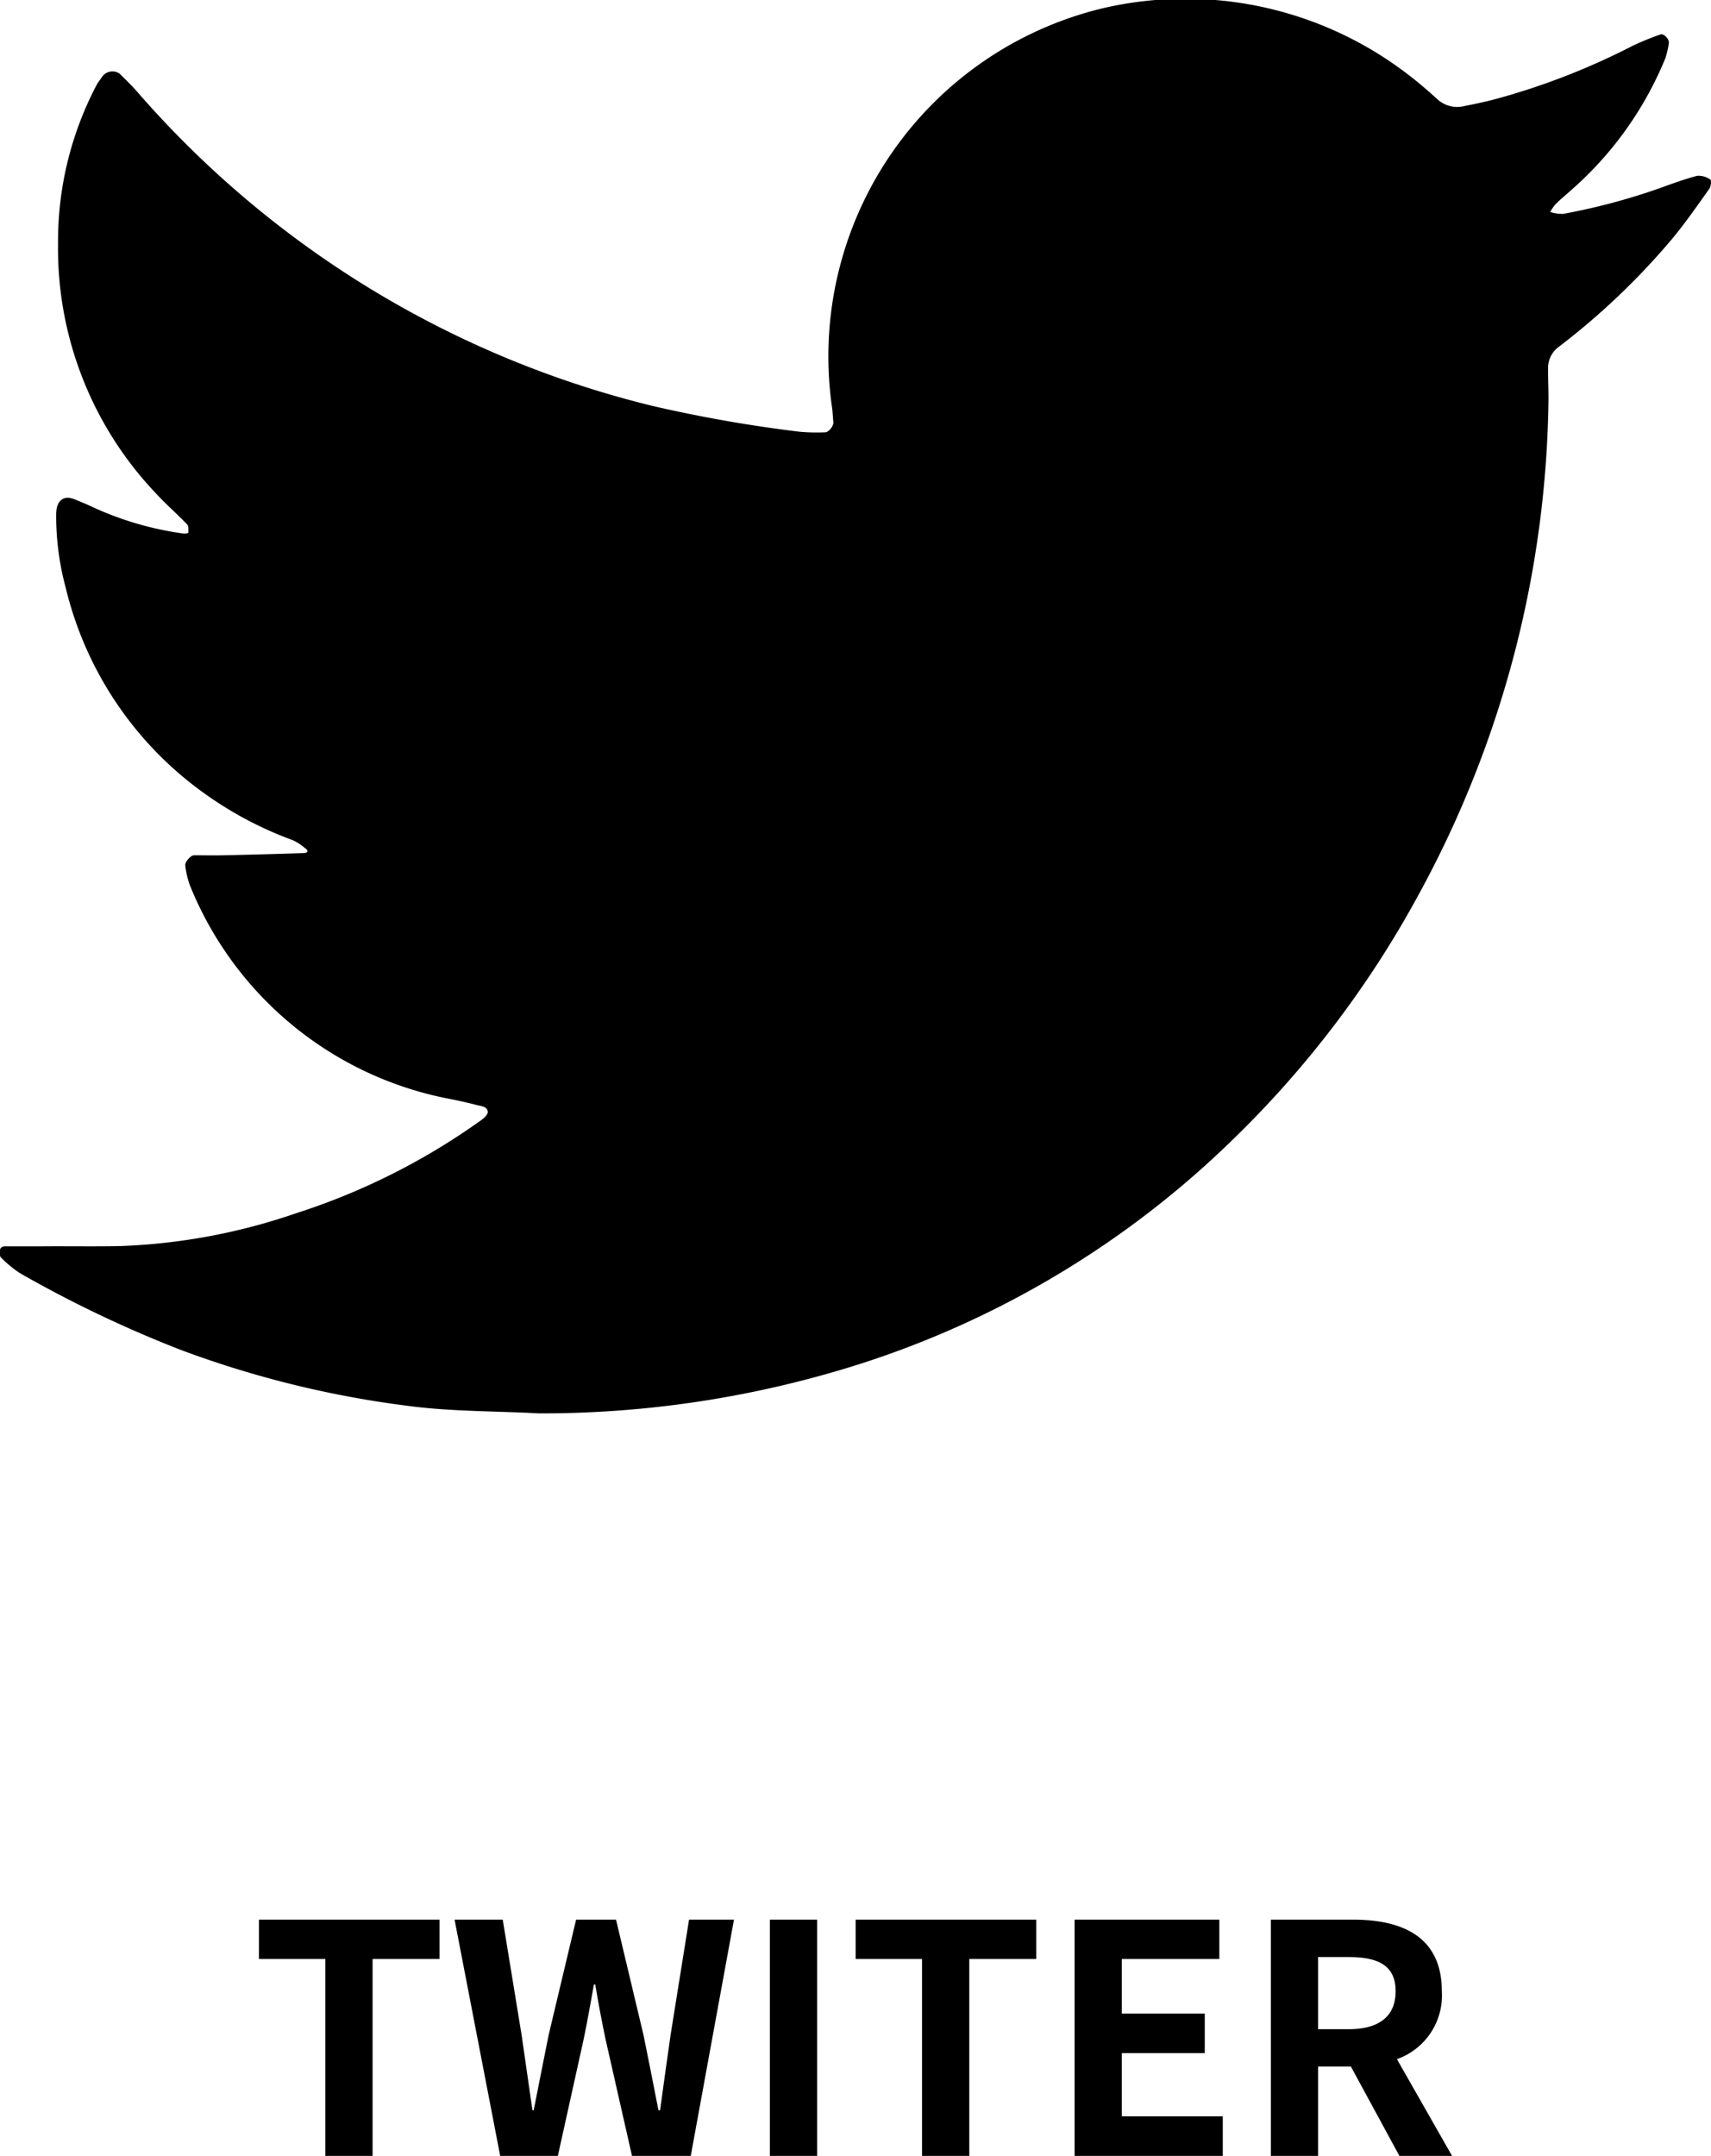
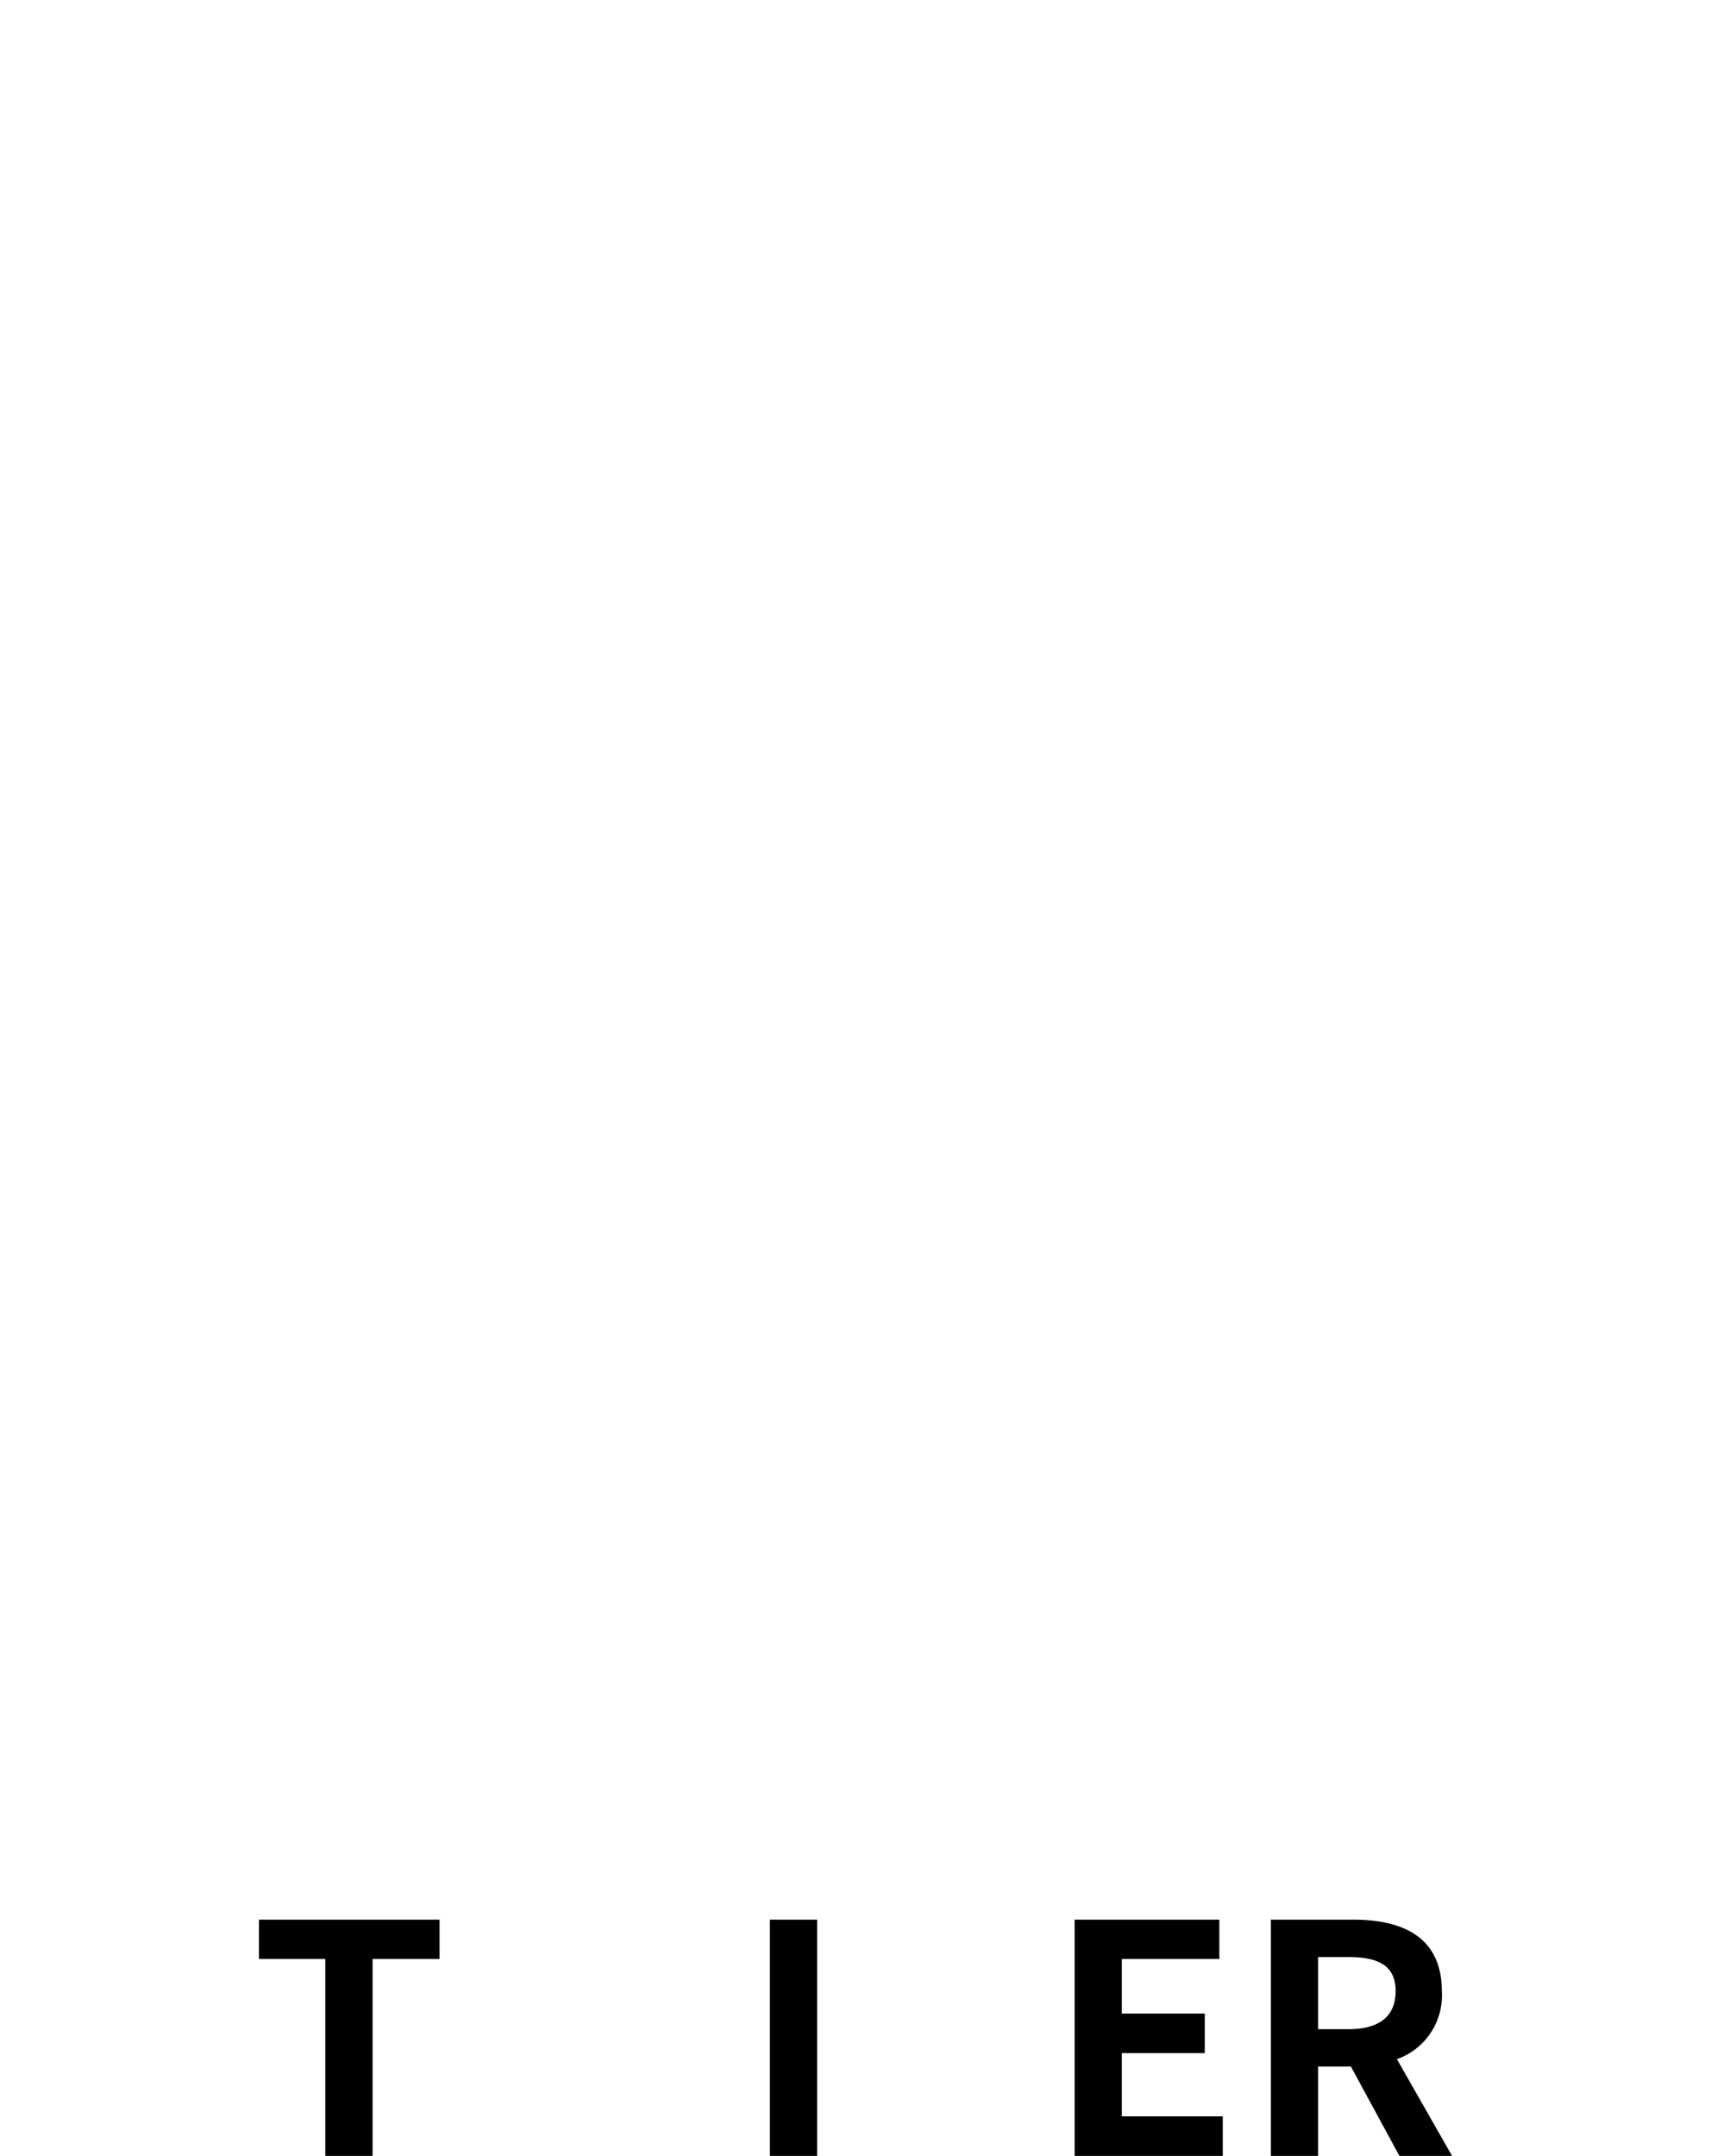
<svg xmlns="http://www.w3.org/2000/svg" viewBox="0 0 34.282 43.18">
  <g id="レイヤー_2" data-name="レイヤー 2">
    <g id="レイヤー_1-2" data-name="レイヤー 1">
-       <path d="M34.006,3.521c-.257.067-.507.16-.757.25a12.766,12.766,0,0,1-1.93.513.826.826,0,0,1-.259-.038.976.976,0,0,1,.107-.156c.12-.116.249-.223.372-.334a7.065,7.065,0,0,0,1.83-2.593,1.93,1.93,0,0,0,.067-.289c.019-.089-.1-.212-.173-.182a5.761,5.761,0,0,0-.55.225A14.029,14.029,0,0,1,30.018,1.97c-.224.062-.453.11-.681.155a.588.588,0,0,1-.551-.15c-.2-.182-.4-.351-.614-.513a7.318,7.318,0,0,0-6.063-1.3,7.172,7.172,0,0,0-5.44,7.987c.016.1.017.2.028.3.009.082-.092.211-.168.21a3.951,3.951,0,0,1-.5-.011,27.982,27.982,0,0,1-2.951-.517,19.946,19.946,0,0,1-10.335-6.3c-.11-.125-.23-.24-.348-.357a.253.253,0,0,0-.347.061c-.035.056-.08.106-.111.164A6.719,6.719,0,0,0,1.163,4.87a7.119,7.119,0,0,0,1.95,5c.2.219.43.418.637.634.033.034.023.11.025.167a.187.187,0,0,1-.093.016,6.436,6.436,0,0,1-1.817-.527c-.12-.058-.244-.108-.367-.158-.224-.092-.366.021-.372.284a5.5,5.5,0,0,0,.19,1.483A7.1,7.1,0,0,0,4.108,15.9a7.369,7.369,0,0,0,1.762.929,1.12,1.12,0,0,1,.241.157c.074.052.065.093-.021.1q-.8.026-1.6.044c-.2.005-.4,0-.6,0-.072,0-.191.14-.178.207a1.8,1.8,0,0,0,.089.385,7.032,7.032,0,0,0,5.275,4.3c.163.034.326.071.487.113.084.022.2.023.211.136,0,.048-.065.115-.116.152A13.37,13.37,0,0,1,5.931,24.3a12.12,12.12,0,0,1-3.524.657c-.533.01-1.066,0-1.6.005l-.7,0c-.083,0-.12.044-.109.131,0,.031,0,.073.018.089A2.306,2.306,0,0,0,.4,25.5a24.038,24.038,0,0,0,3.244,1.545A20.237,20.237,0,0,0,8.194,28.16c.857.113,1.73.1,2.6.148a21.043,21.043,0,0,0,6.3-.947,18.976,18.976,0,0,0,7.649-4.578,20.327,20.327,0,0,0,3.718-4.933,21.16,21.16,0,0,0,2.565-9.866c0-.2-.009-.4-.008-.6a.519.519,0,0,1,.207-.432,14.331,14.331,0,0,0,2.246-2.13c.279-.329.524-.687.776-1.039.034-.046.046-.172.023-.185A.407.407,0,0,0,34.006,3.521Z" />
      <path d="M6.518,39.236H5.188v-.788H8.807v.788H7.465V43.18H6.518Z" />
-       <path d="M9.108,38.448h.965l.378,2.309c.07.5.146,1,.217,1.509h.025c.1-.5.2-1.017.3-1.509l.55-2.309h.8l.55,2.309c.1.485.2,1,.3,1.509h.032c.07-.512.141-1.017.211-1.509l.37-2.309h.9L13.84,43.18H12.663l-.531-2.34c-.077-.371-.147-.735-.205-1.094H11.9c-.064.359-.128.723-.205,1.094l-.518,2.34H10.022Z" />
      <path d="M15.425,38.448h.947V43.18h-.947Z" />
-       <path d="M18.474,39.236h-1.33v-.788h3.619v.788H19.421V43.18h-.947Z" />
      <path d="M21.531,38.448h2.9v.788H22.477v1.092h1.662v.793H22.477v1.266H24.5v.793H21.531Z" />
      <path d="M28.039,43.18l-.972-1.79h-.658v1.79h-.946V38.448h1.649c.991,0,1.777.346,1.777,1.433a1.353,1.353,0,0,1-.9,1.361l1.105,1.938Zm-1.63-2.538h.613c.608,0,.941-.256.941-.761s-.333-.684-.941-.684h-.613Z" />
    </g>
  </g>
</svg>